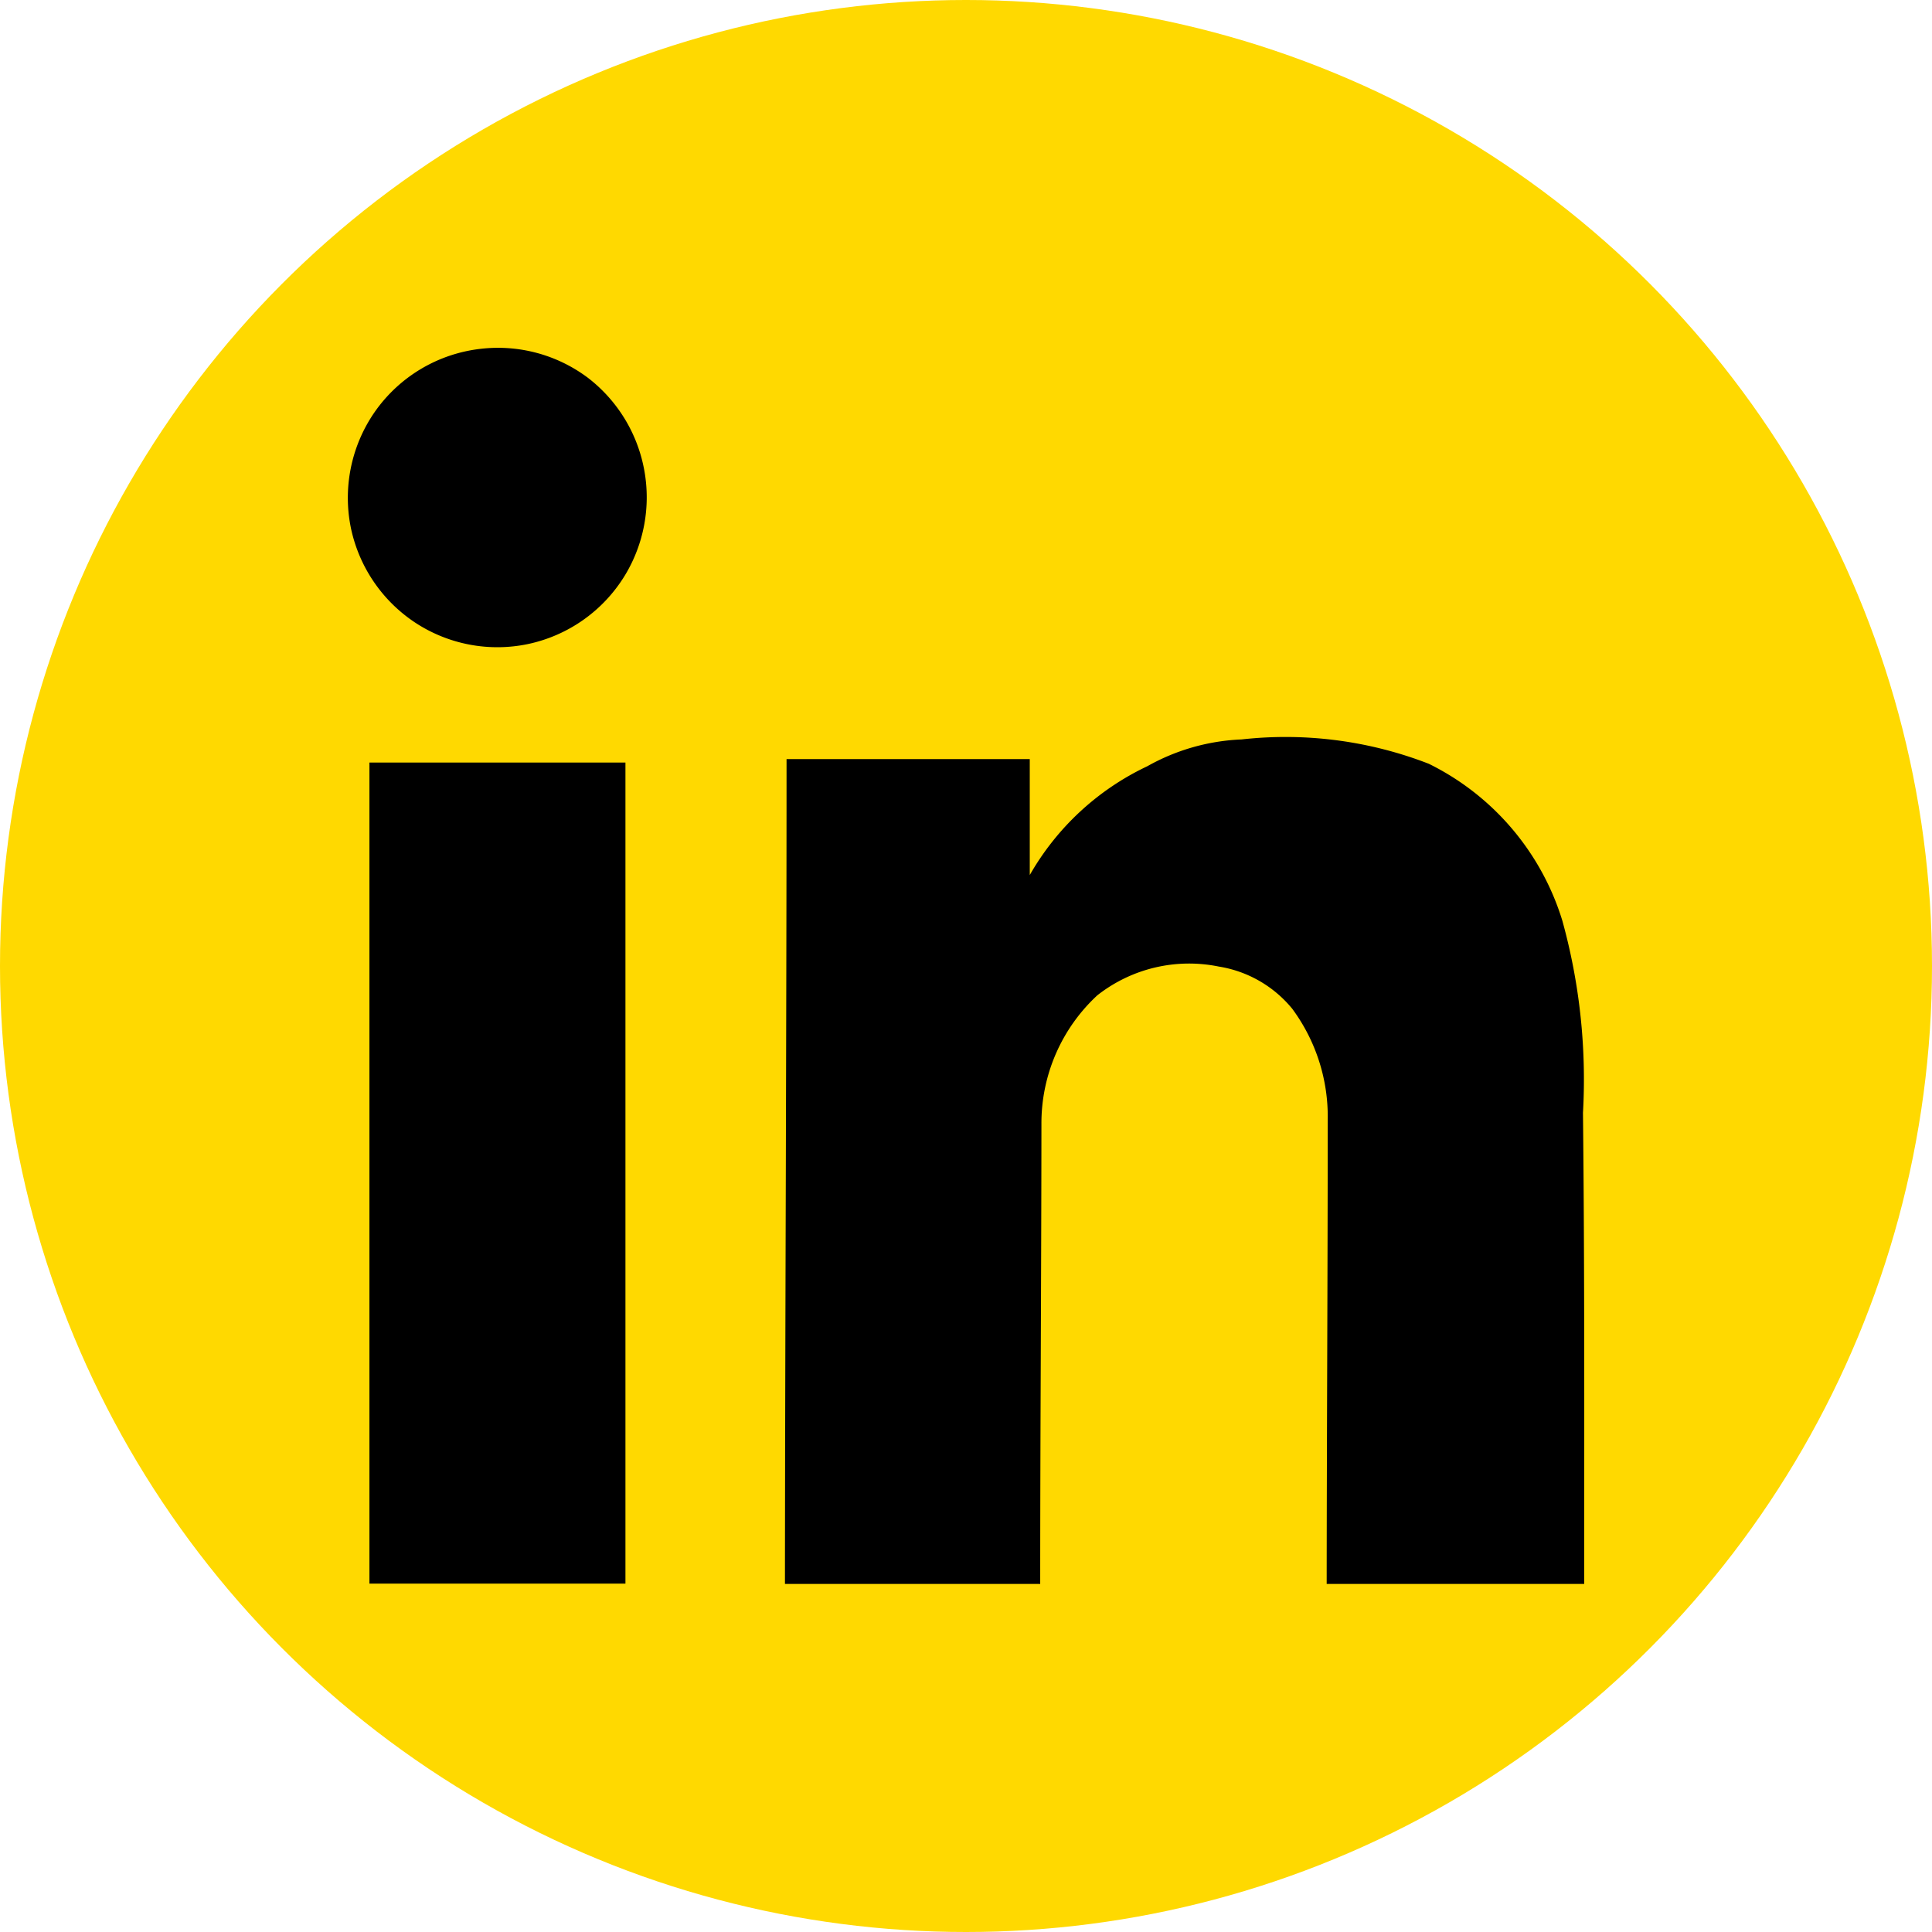
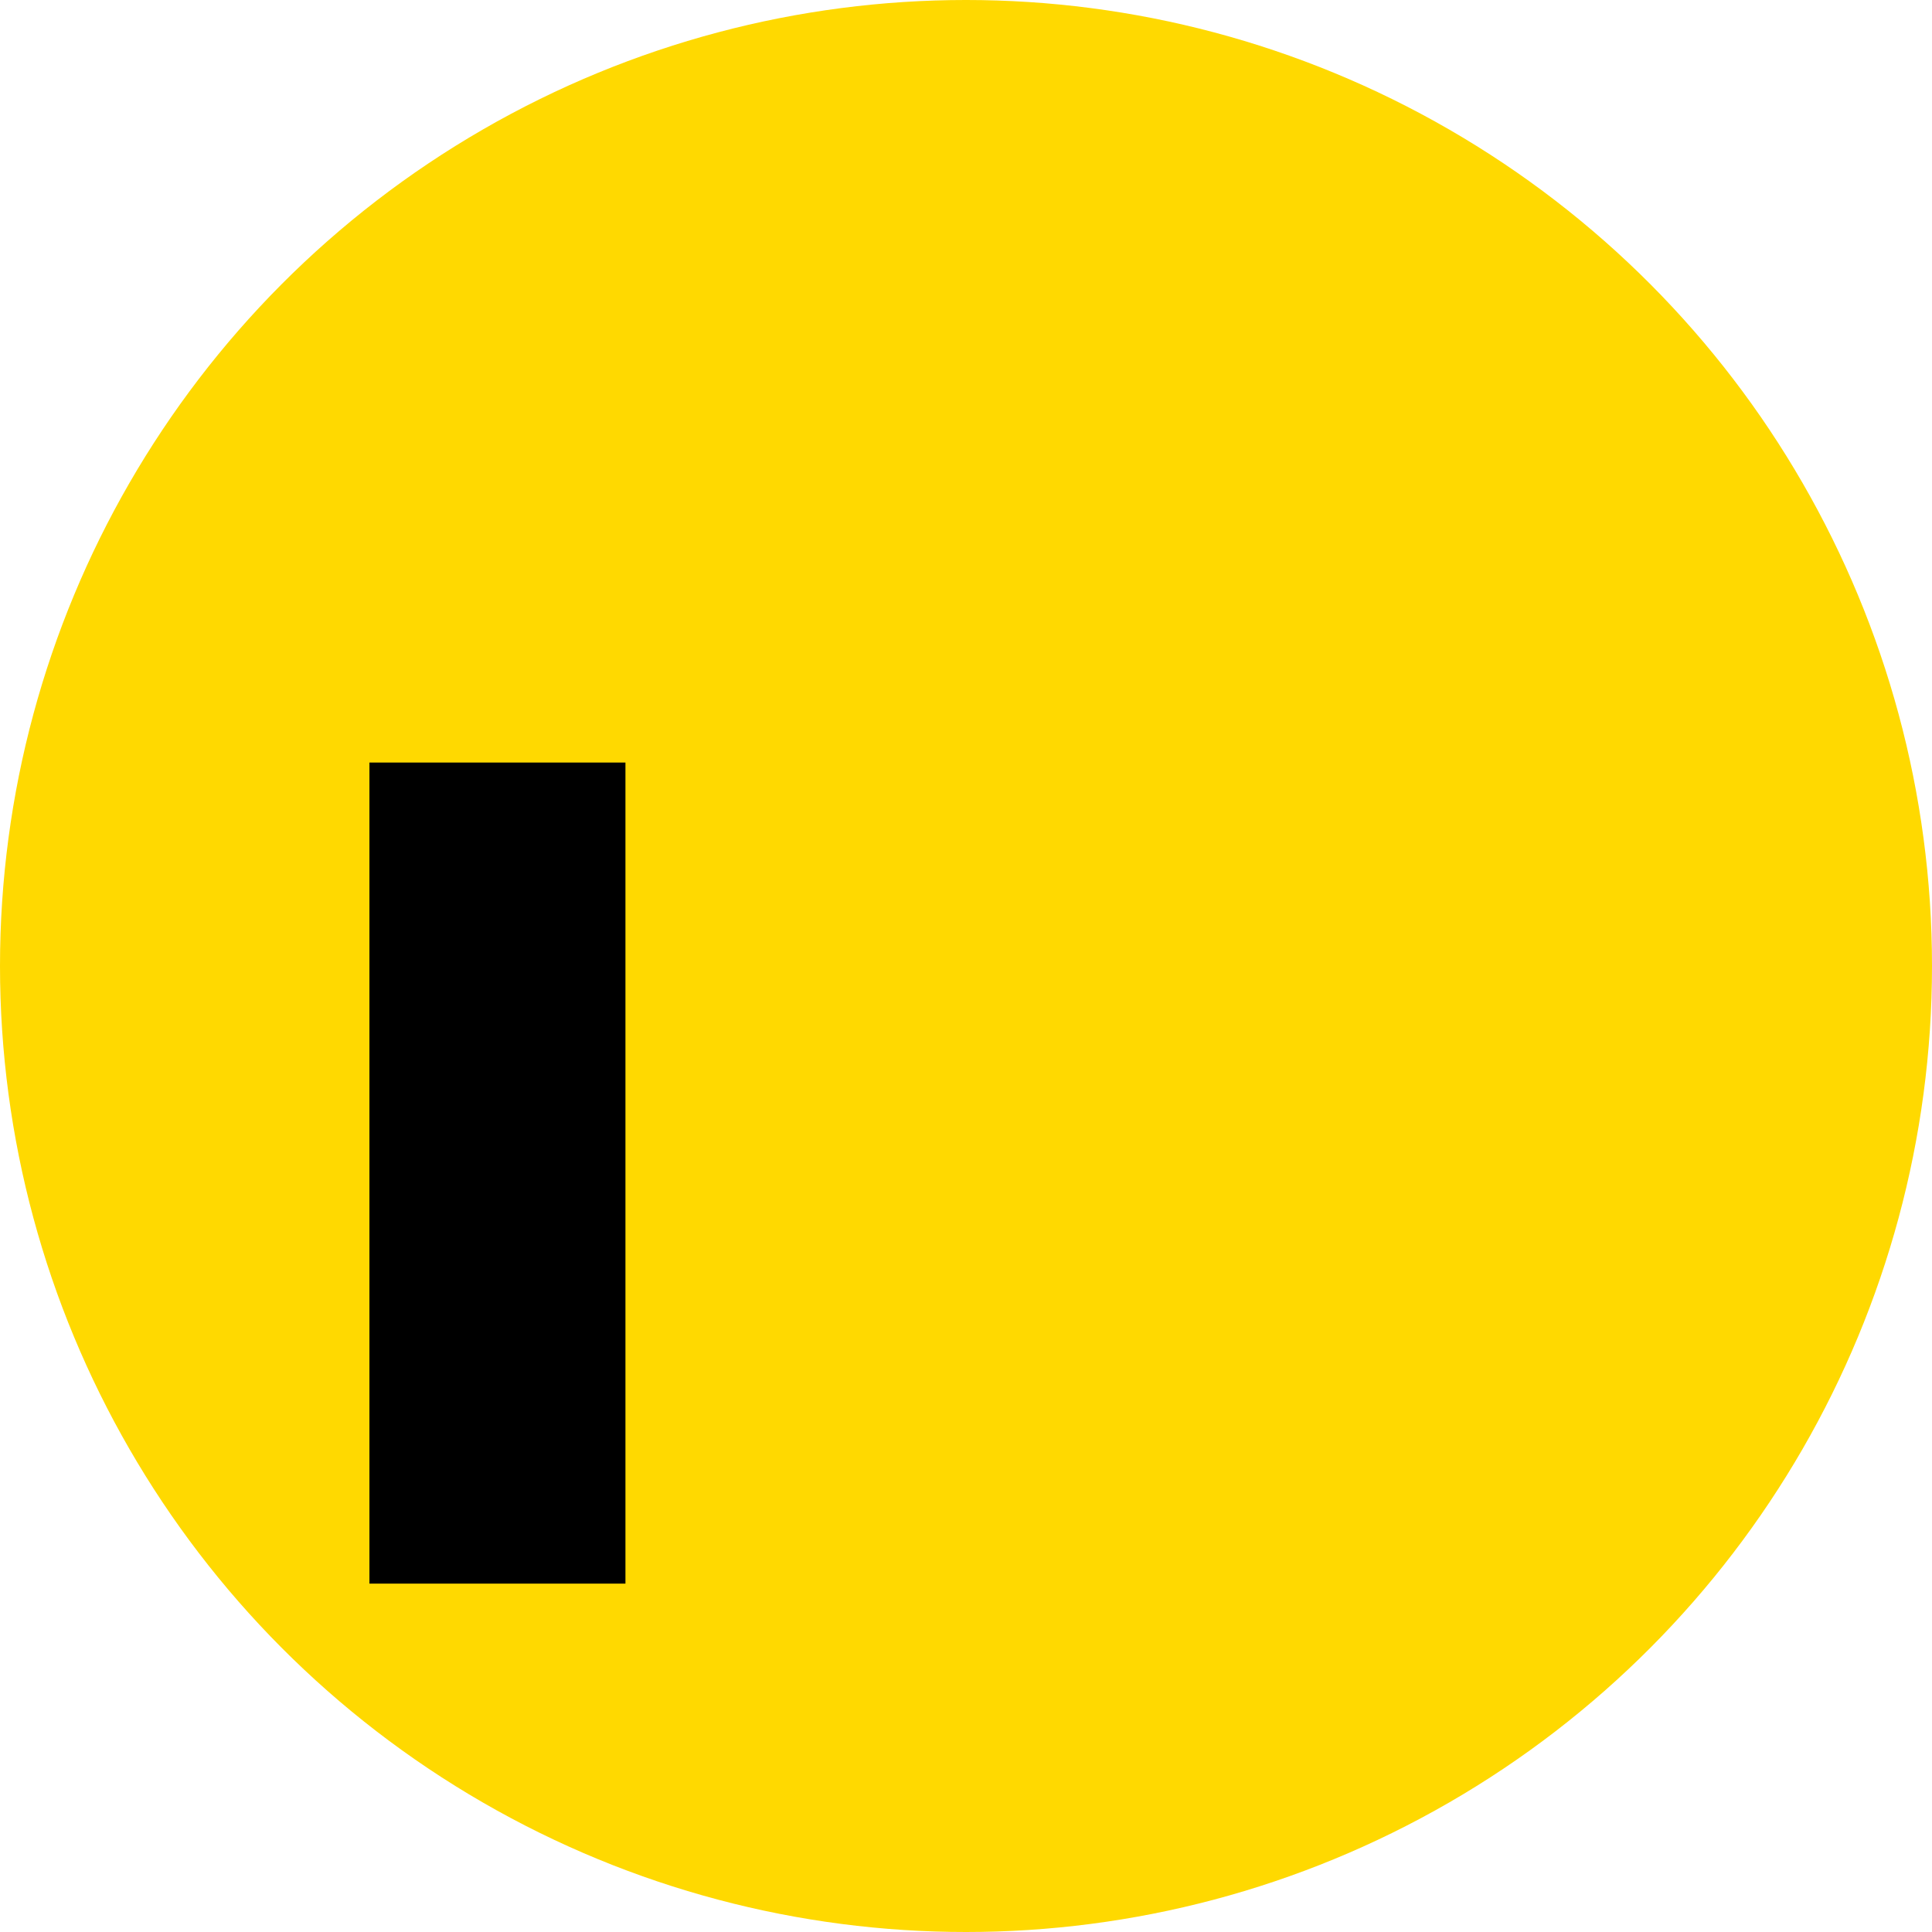
<svg xmlns="http://www.w3.org/2000/svg" id="组件_6_1" data-name="组件 6 – 1" width="20.542" height="20.542" viewBox="0 0 20.542 20.542">
  <ellipse id="椭圆_9" data-name="椭圆 9" cx="10.271" cy="10.271" rx="10.271" ry="10.271" fill="#ffd900" />
-   <path id="路径_145" data-name="路径 145" d="M1385.619-81.067a1.592,1.592,0,0,0-1.127.673,1.6,1.6,0,0,0-.251,1.237,1.6,1.6,0,0,0,.681,1,1.59,1.59,0,0,0,1.2.229,1.594,1.594,0,0,0,1.03-.728,1.6,1.6,0,0,0,.208-1.116,1.6,1.6,0,0,0-.6-.987A1.591,1.591,0,0,0,1385.619-81.067Z" transform="translate(-1380.509 84.776)" />
-   <path id="路径_146" data-name="路径 146" d="M1394.355-75.157A2.83,2.83,0,0,0,1393.105-74c0-.411,0-.823,0-1.233l-2.586,0c0,2.923-.015,5.847-.017,8.77h2.714c0-1.63.012-3.26.013-4.89a1.853,1.853,0,0,1,.594-1.368,1.578,1.578,0,0,1,1.292-.306,1.268,1.268,0,0,1,.781.449,1.93,1.93,0,0,1,.377,1.185c0,1.643-.01,3.287-.011,4.93H1399c0-1.67.005-3.339-.013-5.009a6.321,6.321,0,0,0-.22-2.045,2.764,2.764,0,0,0-1.419-1.666,4.211,4.211,0,0,0-1.991-.259A2.226,2.226,0,0,0,1394.355-75.157Z" transform="translate(-1382.156 83.304)" />
  <path id="路径_147" data-name="路径 147" d="M1384.517-75.106q0,4.364,0,8.73h2.722v-8.73Z" transform="translate(-1380.589 83.214)" />
</svg>